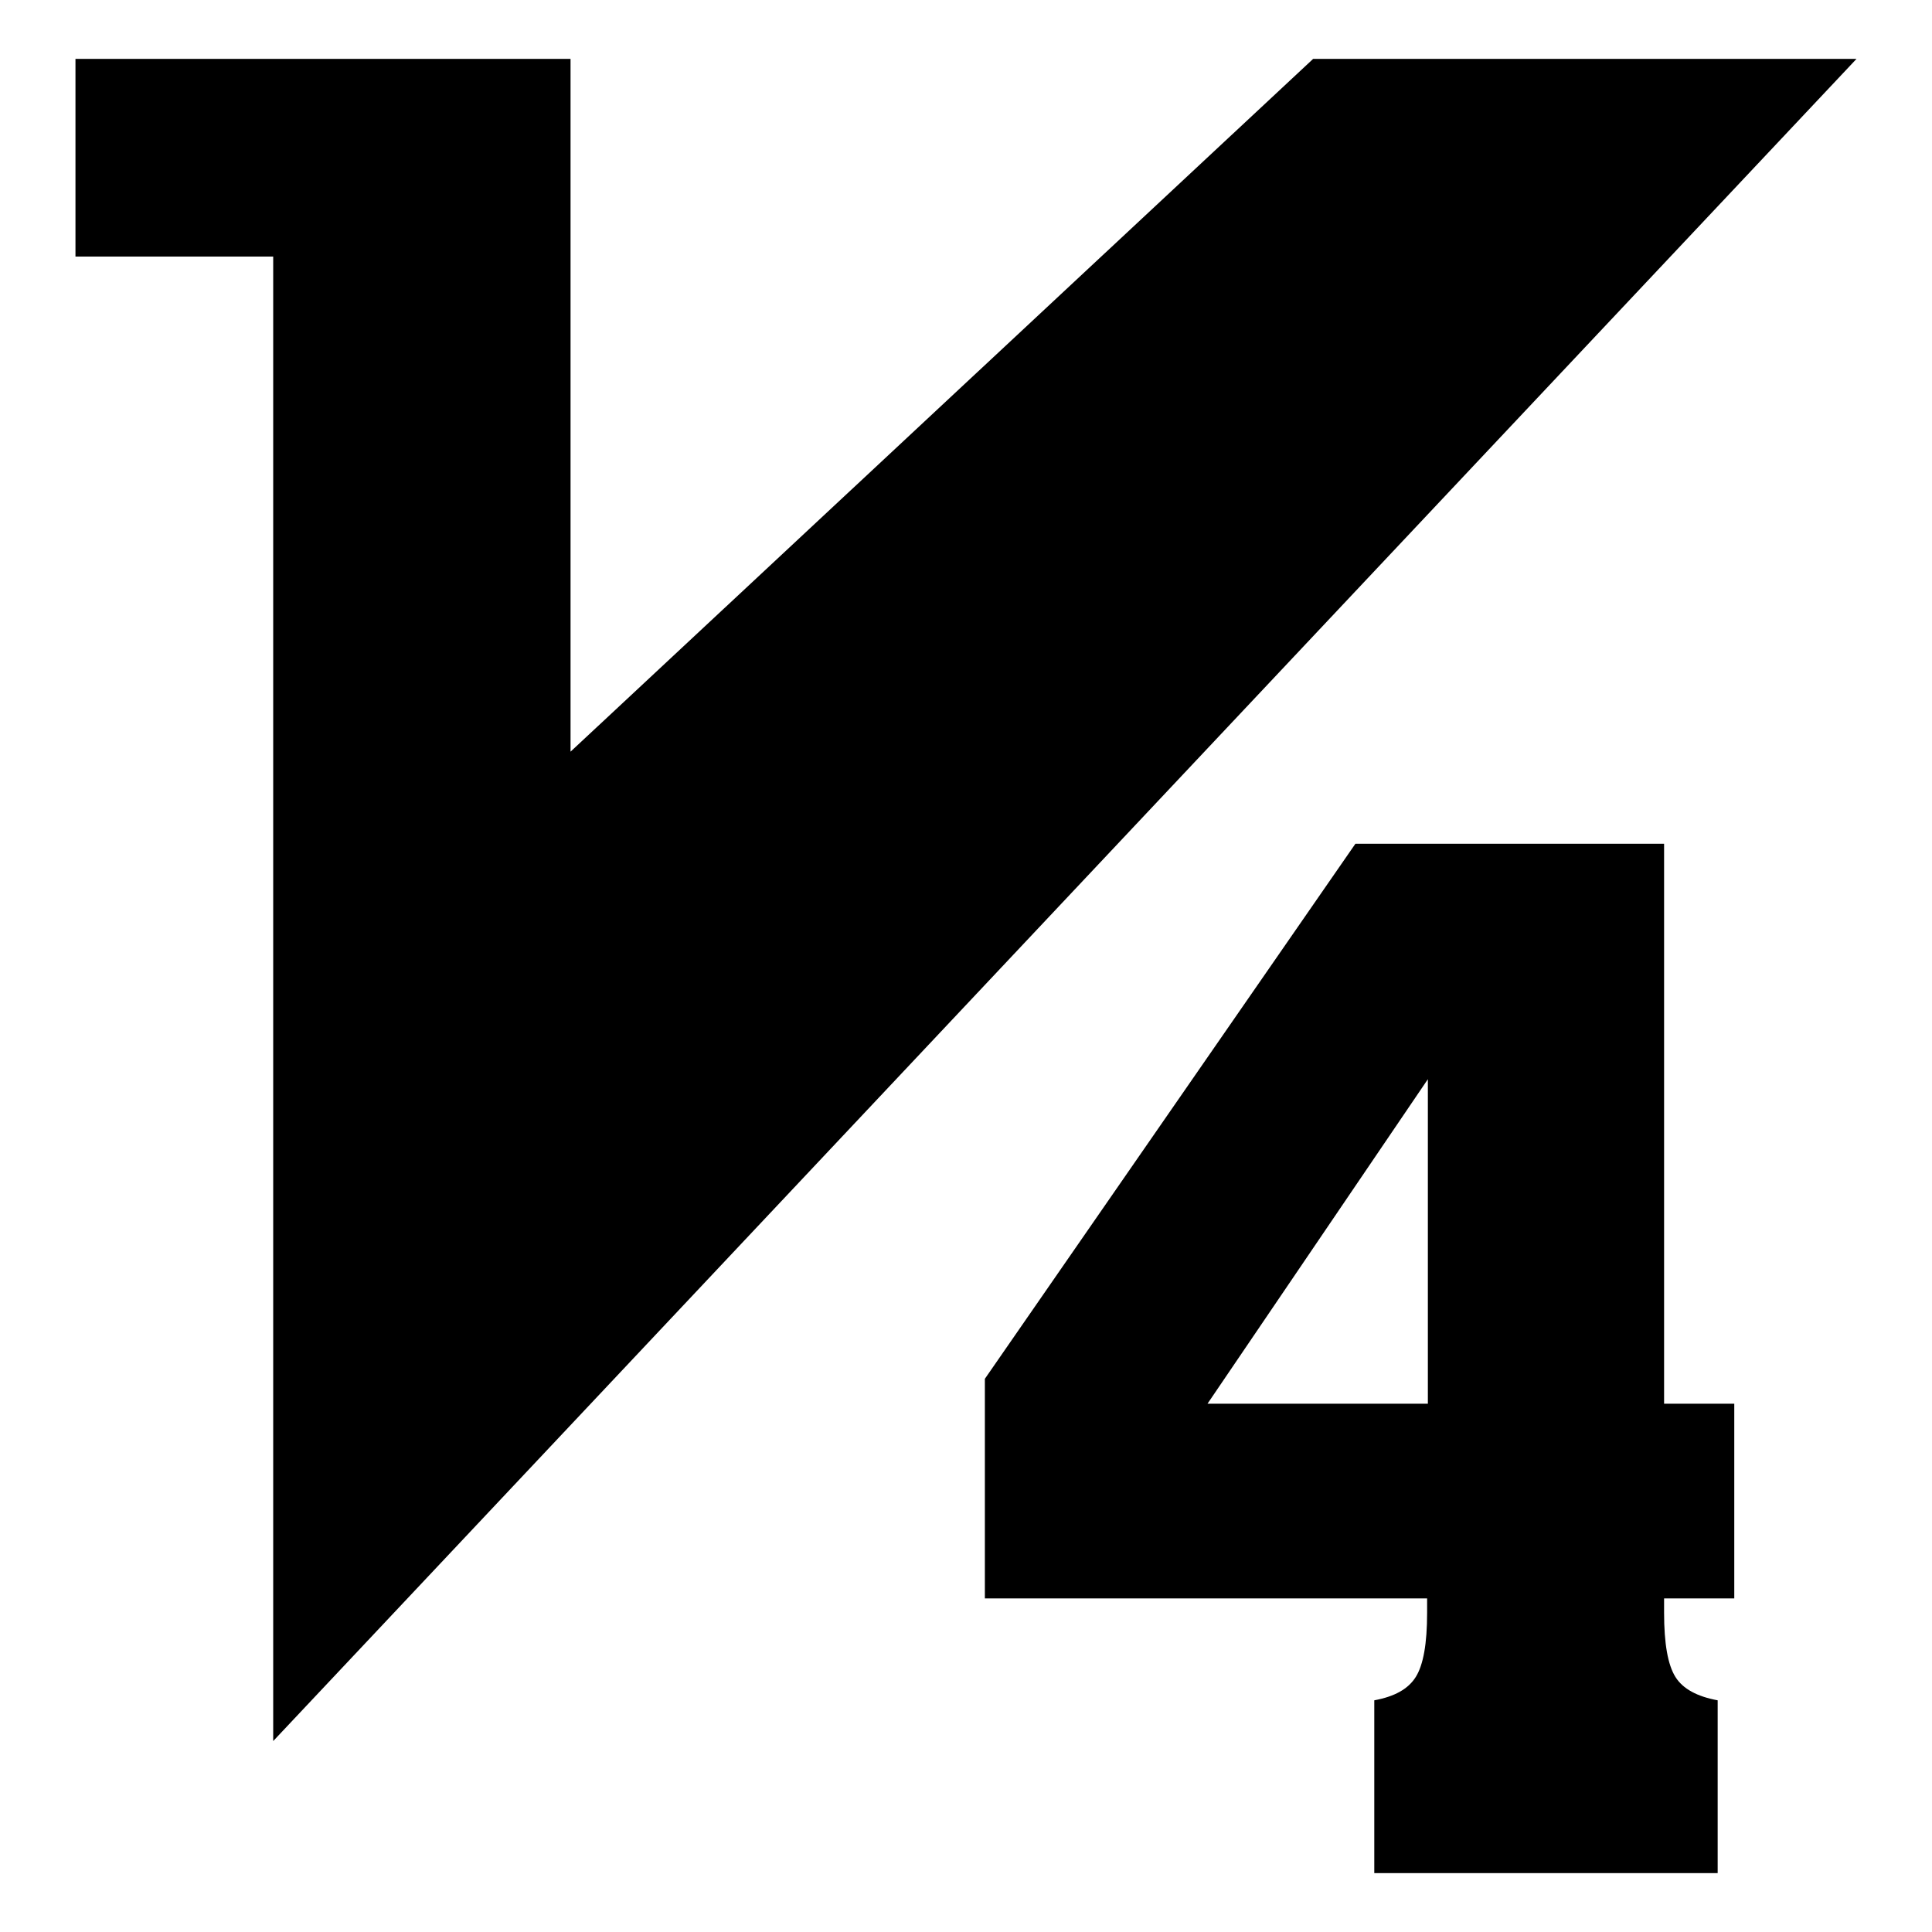
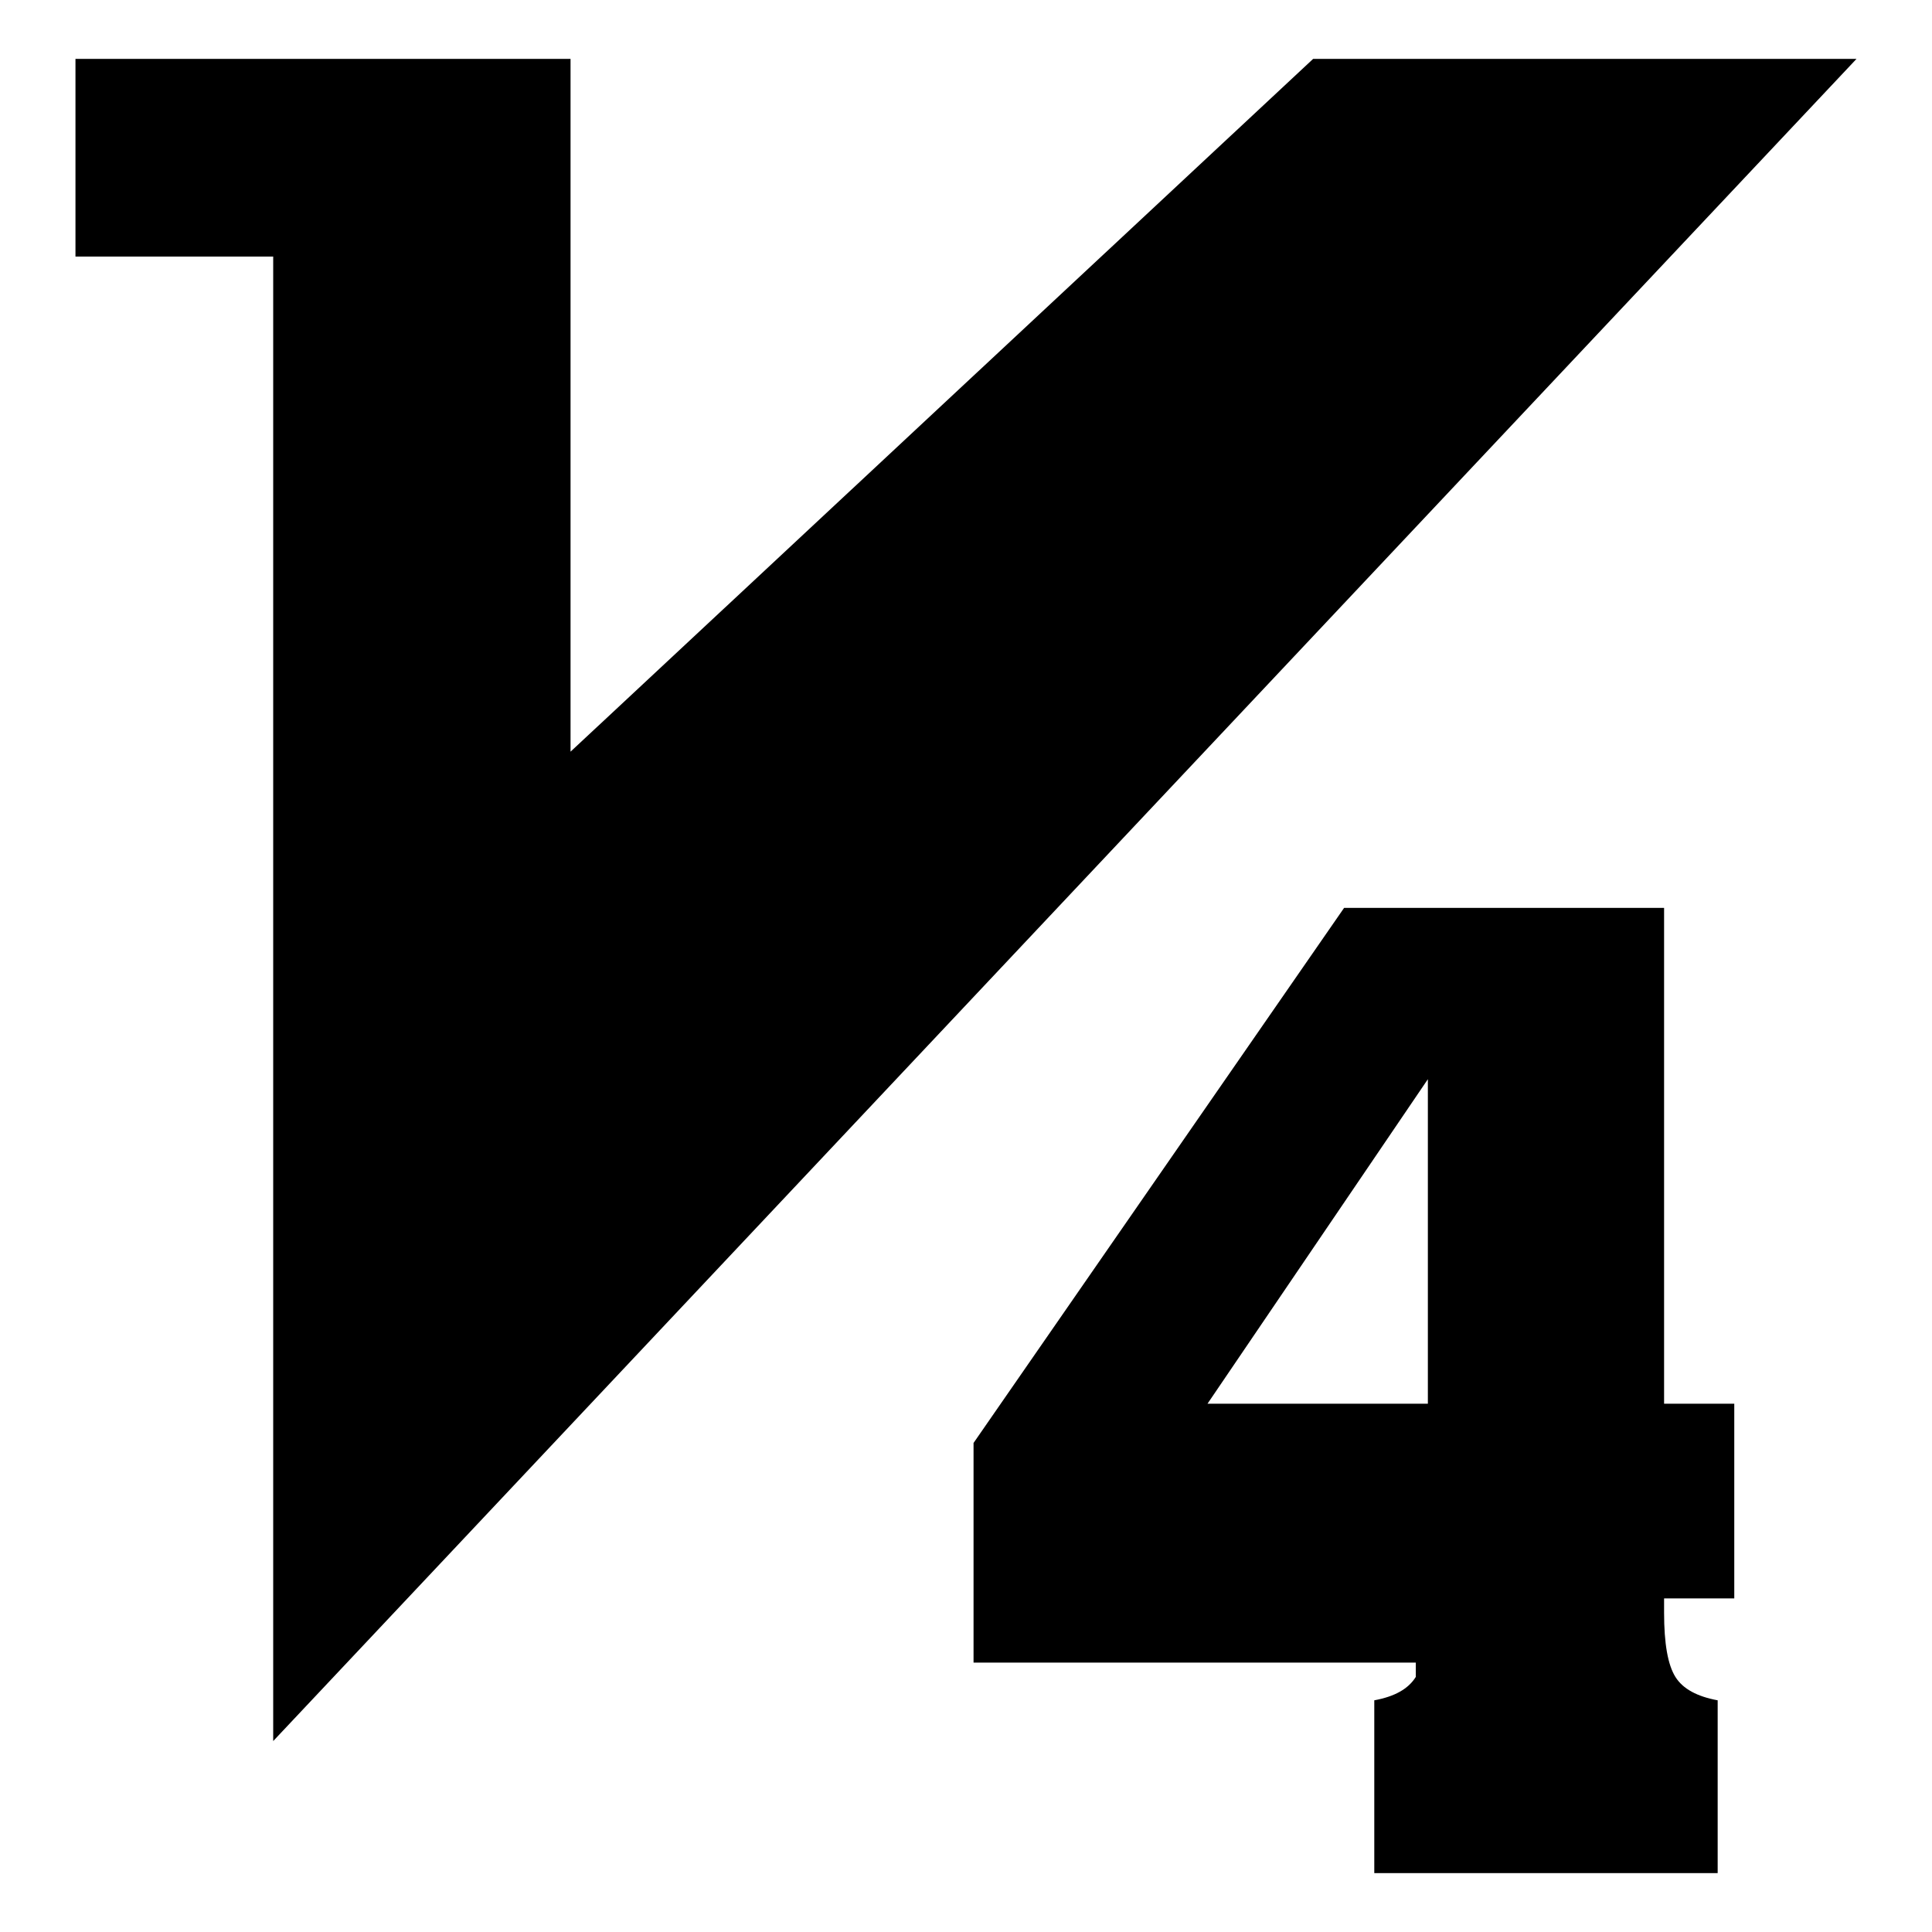
<svg xmlns="http://www.w3.org/2000/svg" version="1.1" x="0px" y="0px" viewBox="0 0 256 256" enable-background="new 0 0 256 256" xml:space="preserve">
  <g>
-     <path fill="#000000" d="M246,7.8h-72L75.6,99.6V7.8H10V34h26.2v196.7L246,7.8z M220.5,111.8V186h9.3v25.8h-9.3v1.9 c0,4.1,0.5,6.9,1.5,8.5c1,1.6,2.9,2.6,5.6,3.1v22.9h-45.5v-22.9c2.7-0.5,4.5-1.5,5.5-3.1c1-1.6,1.5-4.4,1.5-8.5v-1.9h-58.6v-29.1 l49.1-70.9H220.5z M189.2,186v-43L160,186H189.2z" />
+     <path fill="#000000" d="M246,7.8h-72L75.6,99.6V7.8H10V34h26.2v196.7L246,7.8z M220.5,111.8V186h9.3v25.8h-9.3v1.9 c0,4.1,0.5,6.9,1.5,8.5c1,1.6,2.9,2.6,5.6,3.1v22.9h-45.5v-22.9c2.7-0.5,4.5-1.5,5.5-3.1v-1.9h-58.6v-29.1 l49.1-70.9H220.5z M189.2,186v-43L160,186H189.2z" />
  </g>
</svg>